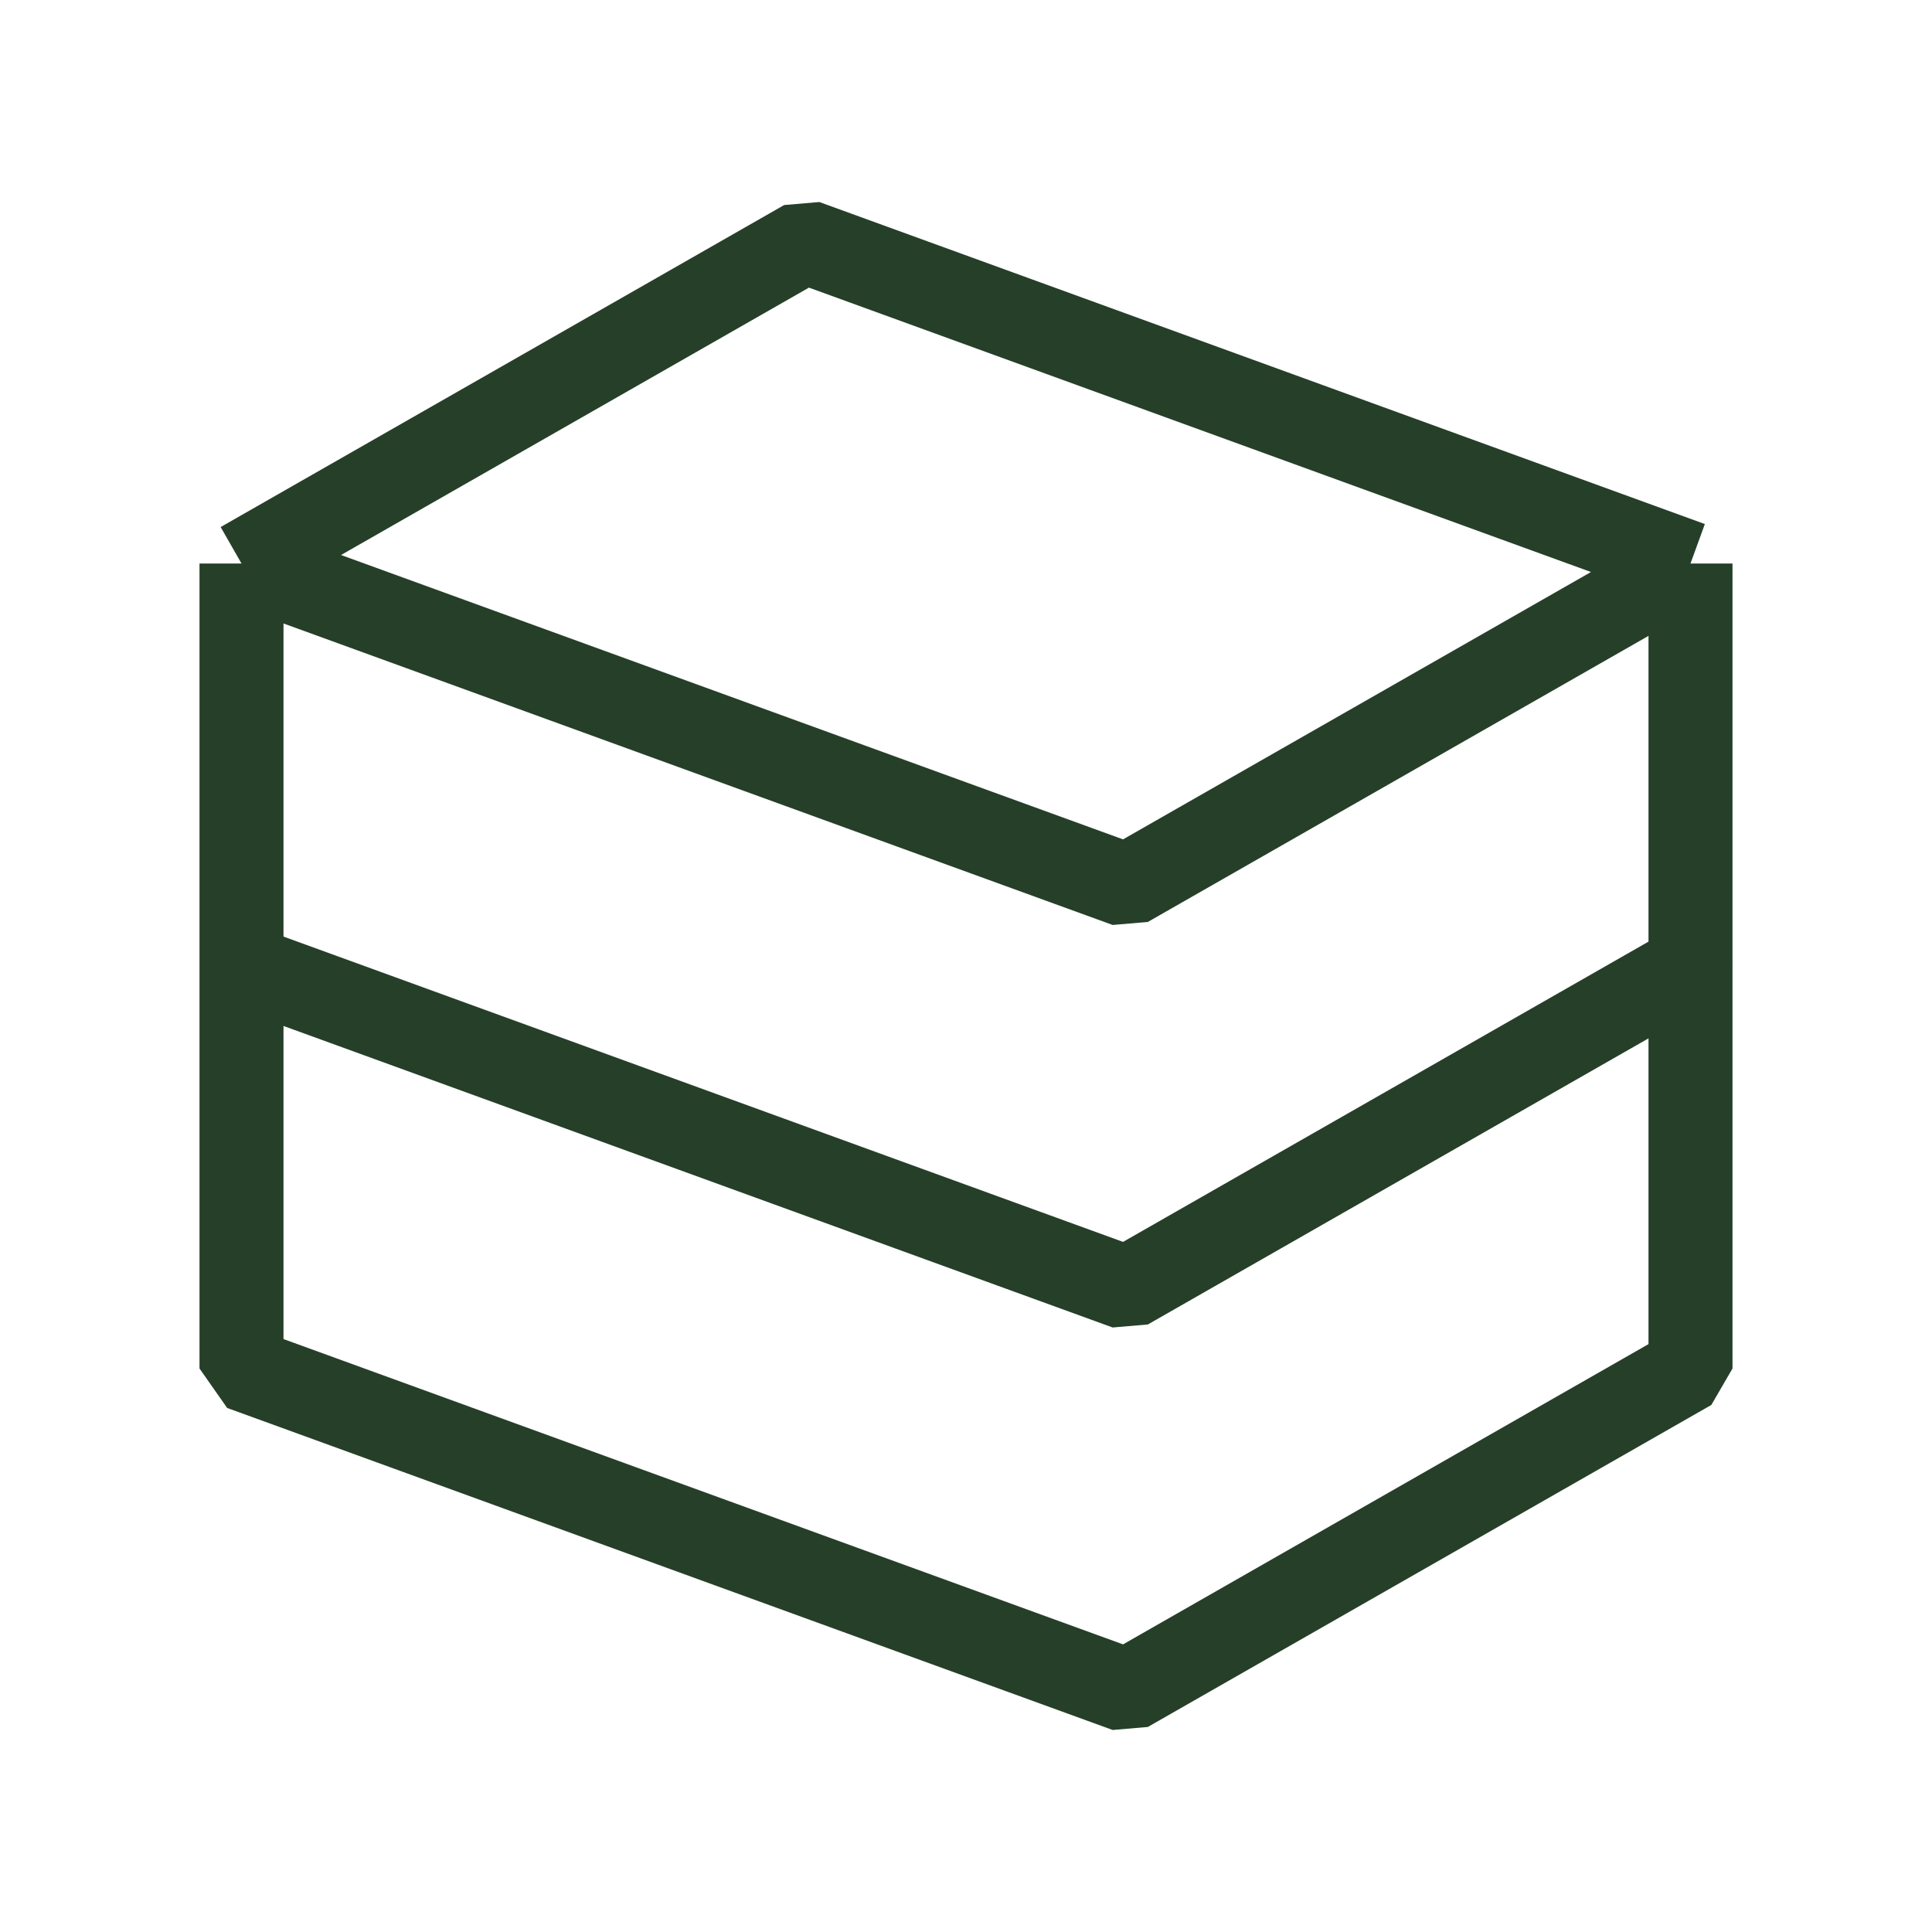
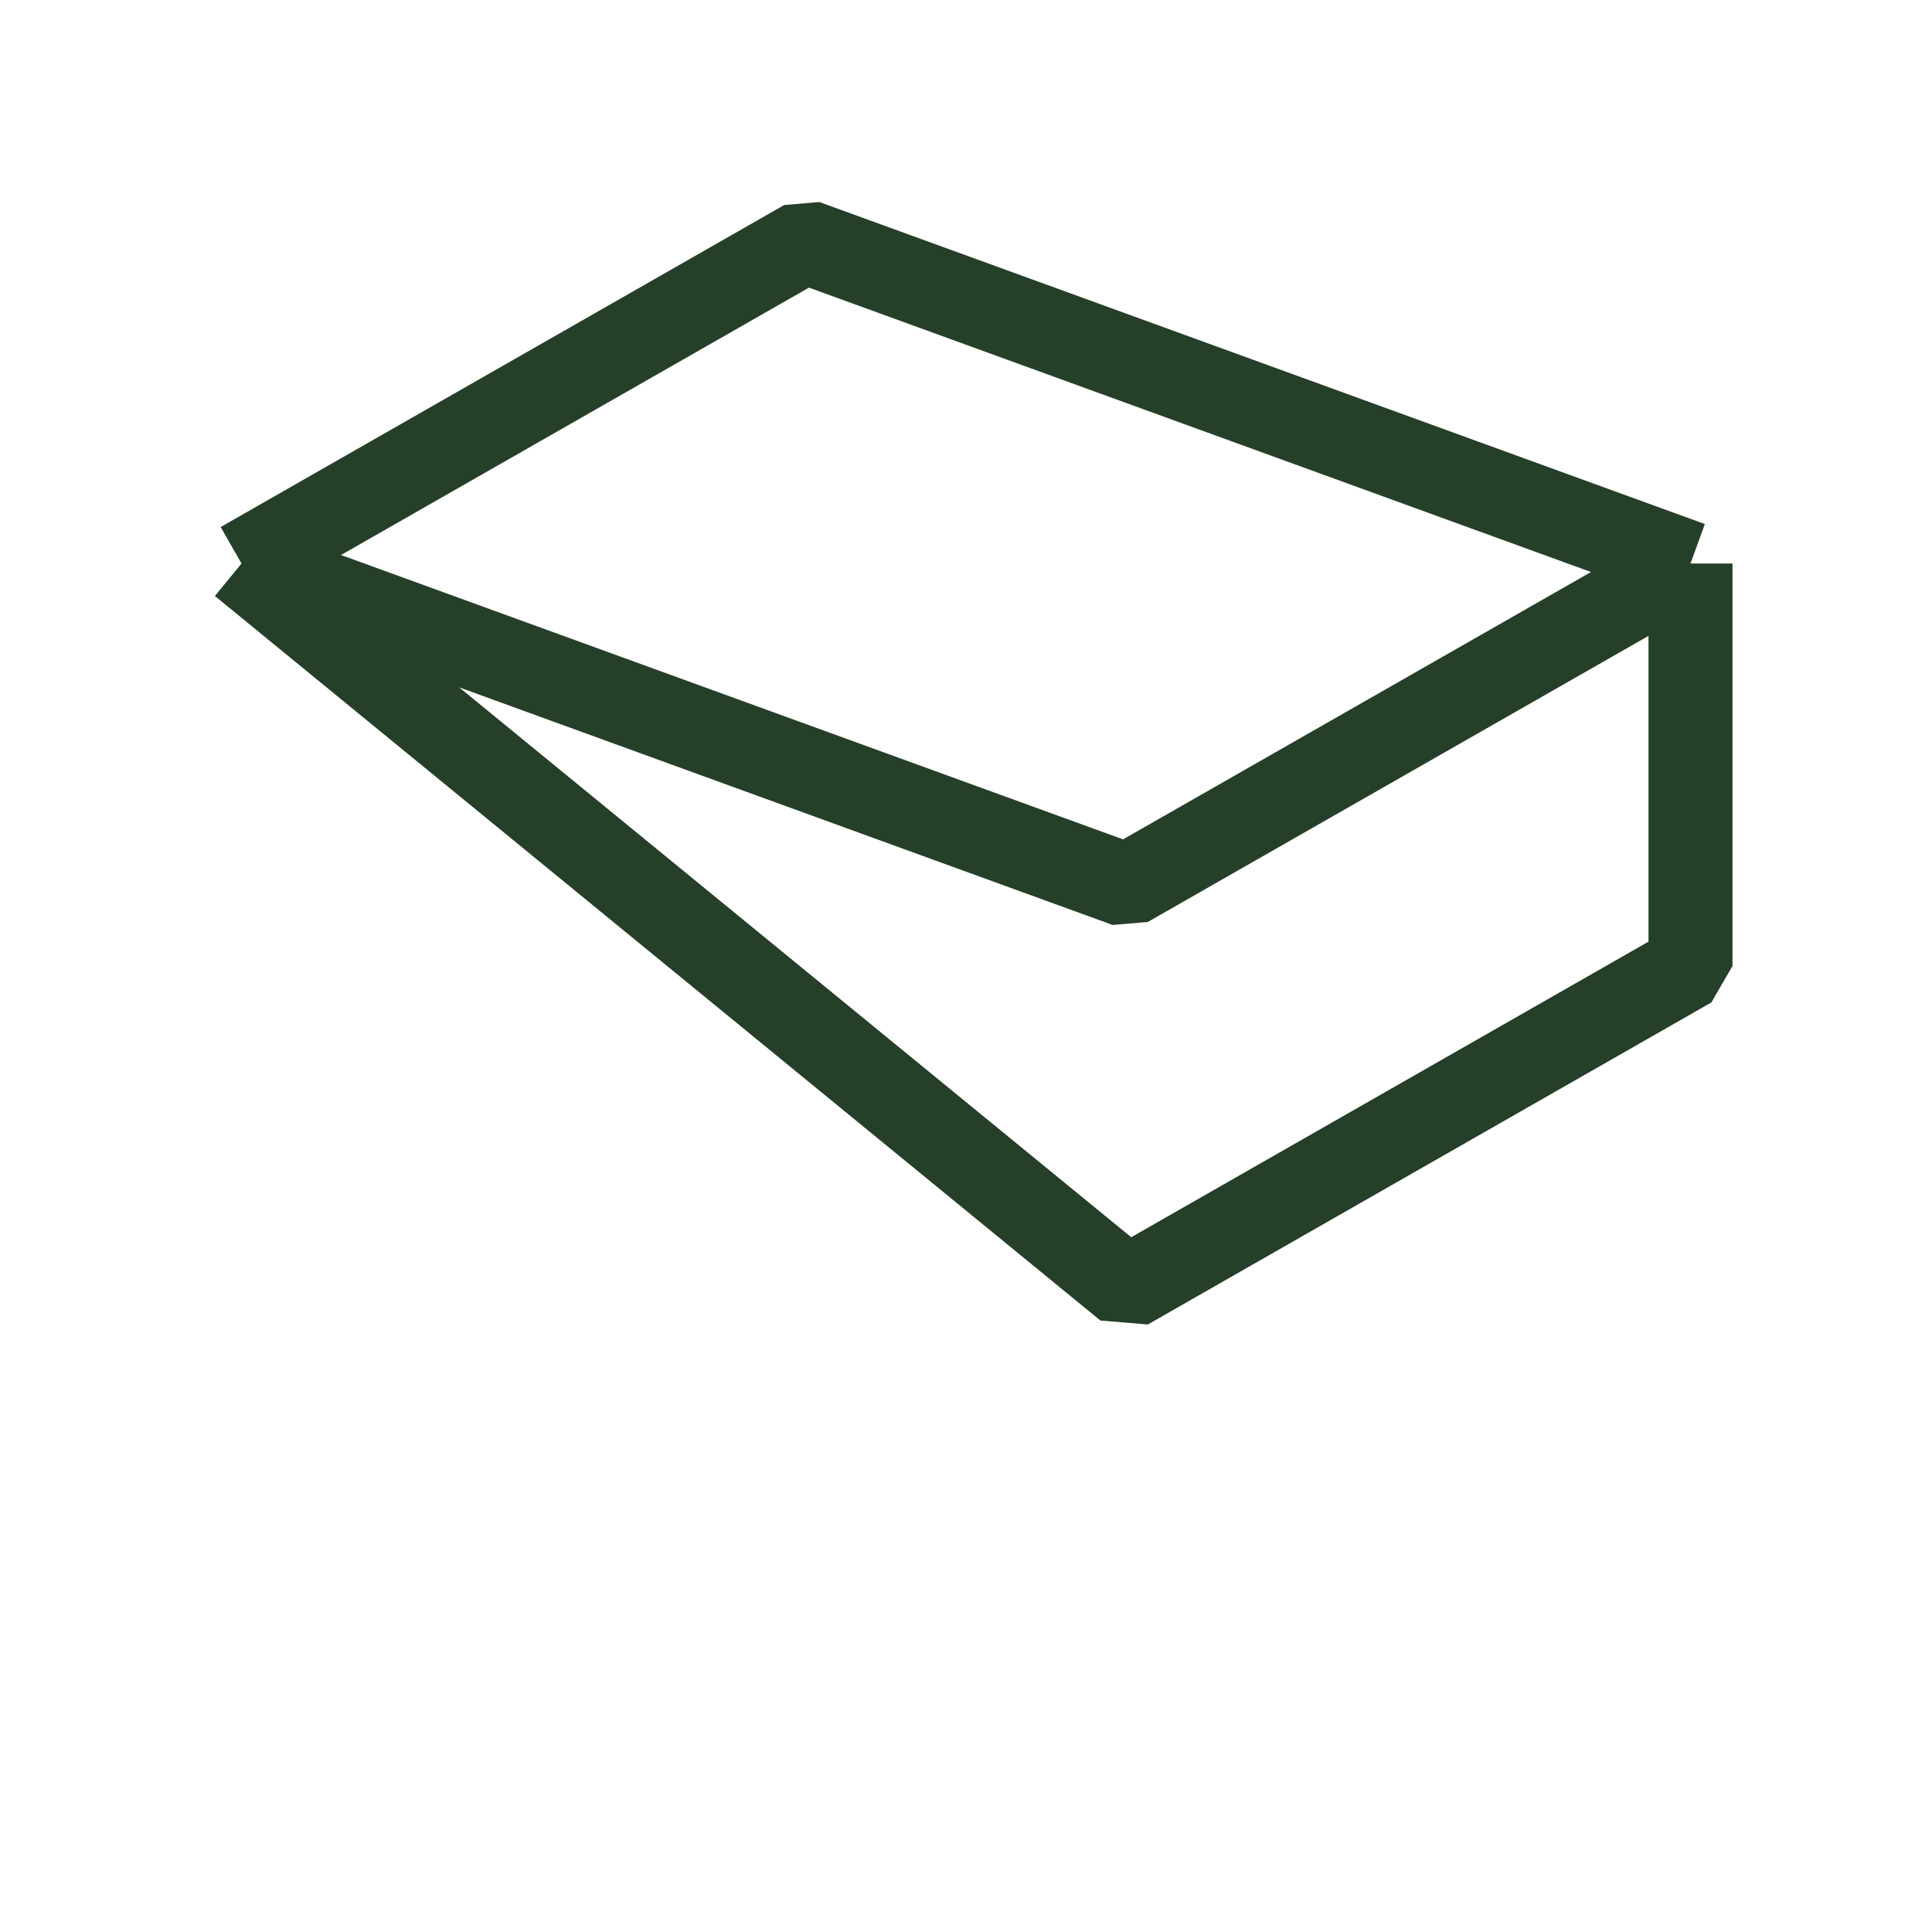
<svg xmlns="http://www.w3.org/2000/svg" width="46" height="46" viewBox="0 0 46 46" fill="none">
-   <path d="M5.75 13.417L19.167 5.75L40.25 13.417M5.75 13.417V23L26.833 30.667L40.25 23V13.417M5.75 13.417L26.833 21.083L40.25 13.417" stroke="#263F29" stroke-width="2" stroke-linejoin="bevel" />
-   <path d="M5.75 23V32.583L26.833 40.25L40.25 32.583V23" stroke="#263F29" stroke-width="2" stroke-linejoin="bevel" />
+   <path d="M5.75 13.417L19.167 5.75L40.25 13.417M5.75 13.417L26.833 30.667L40.25 23V13.417M5.75 13.417L26.833 21.083L40.25 13.417" stroke="#263F29" stroke-width="2" stroke-linejoin="bevel" />
</svg>